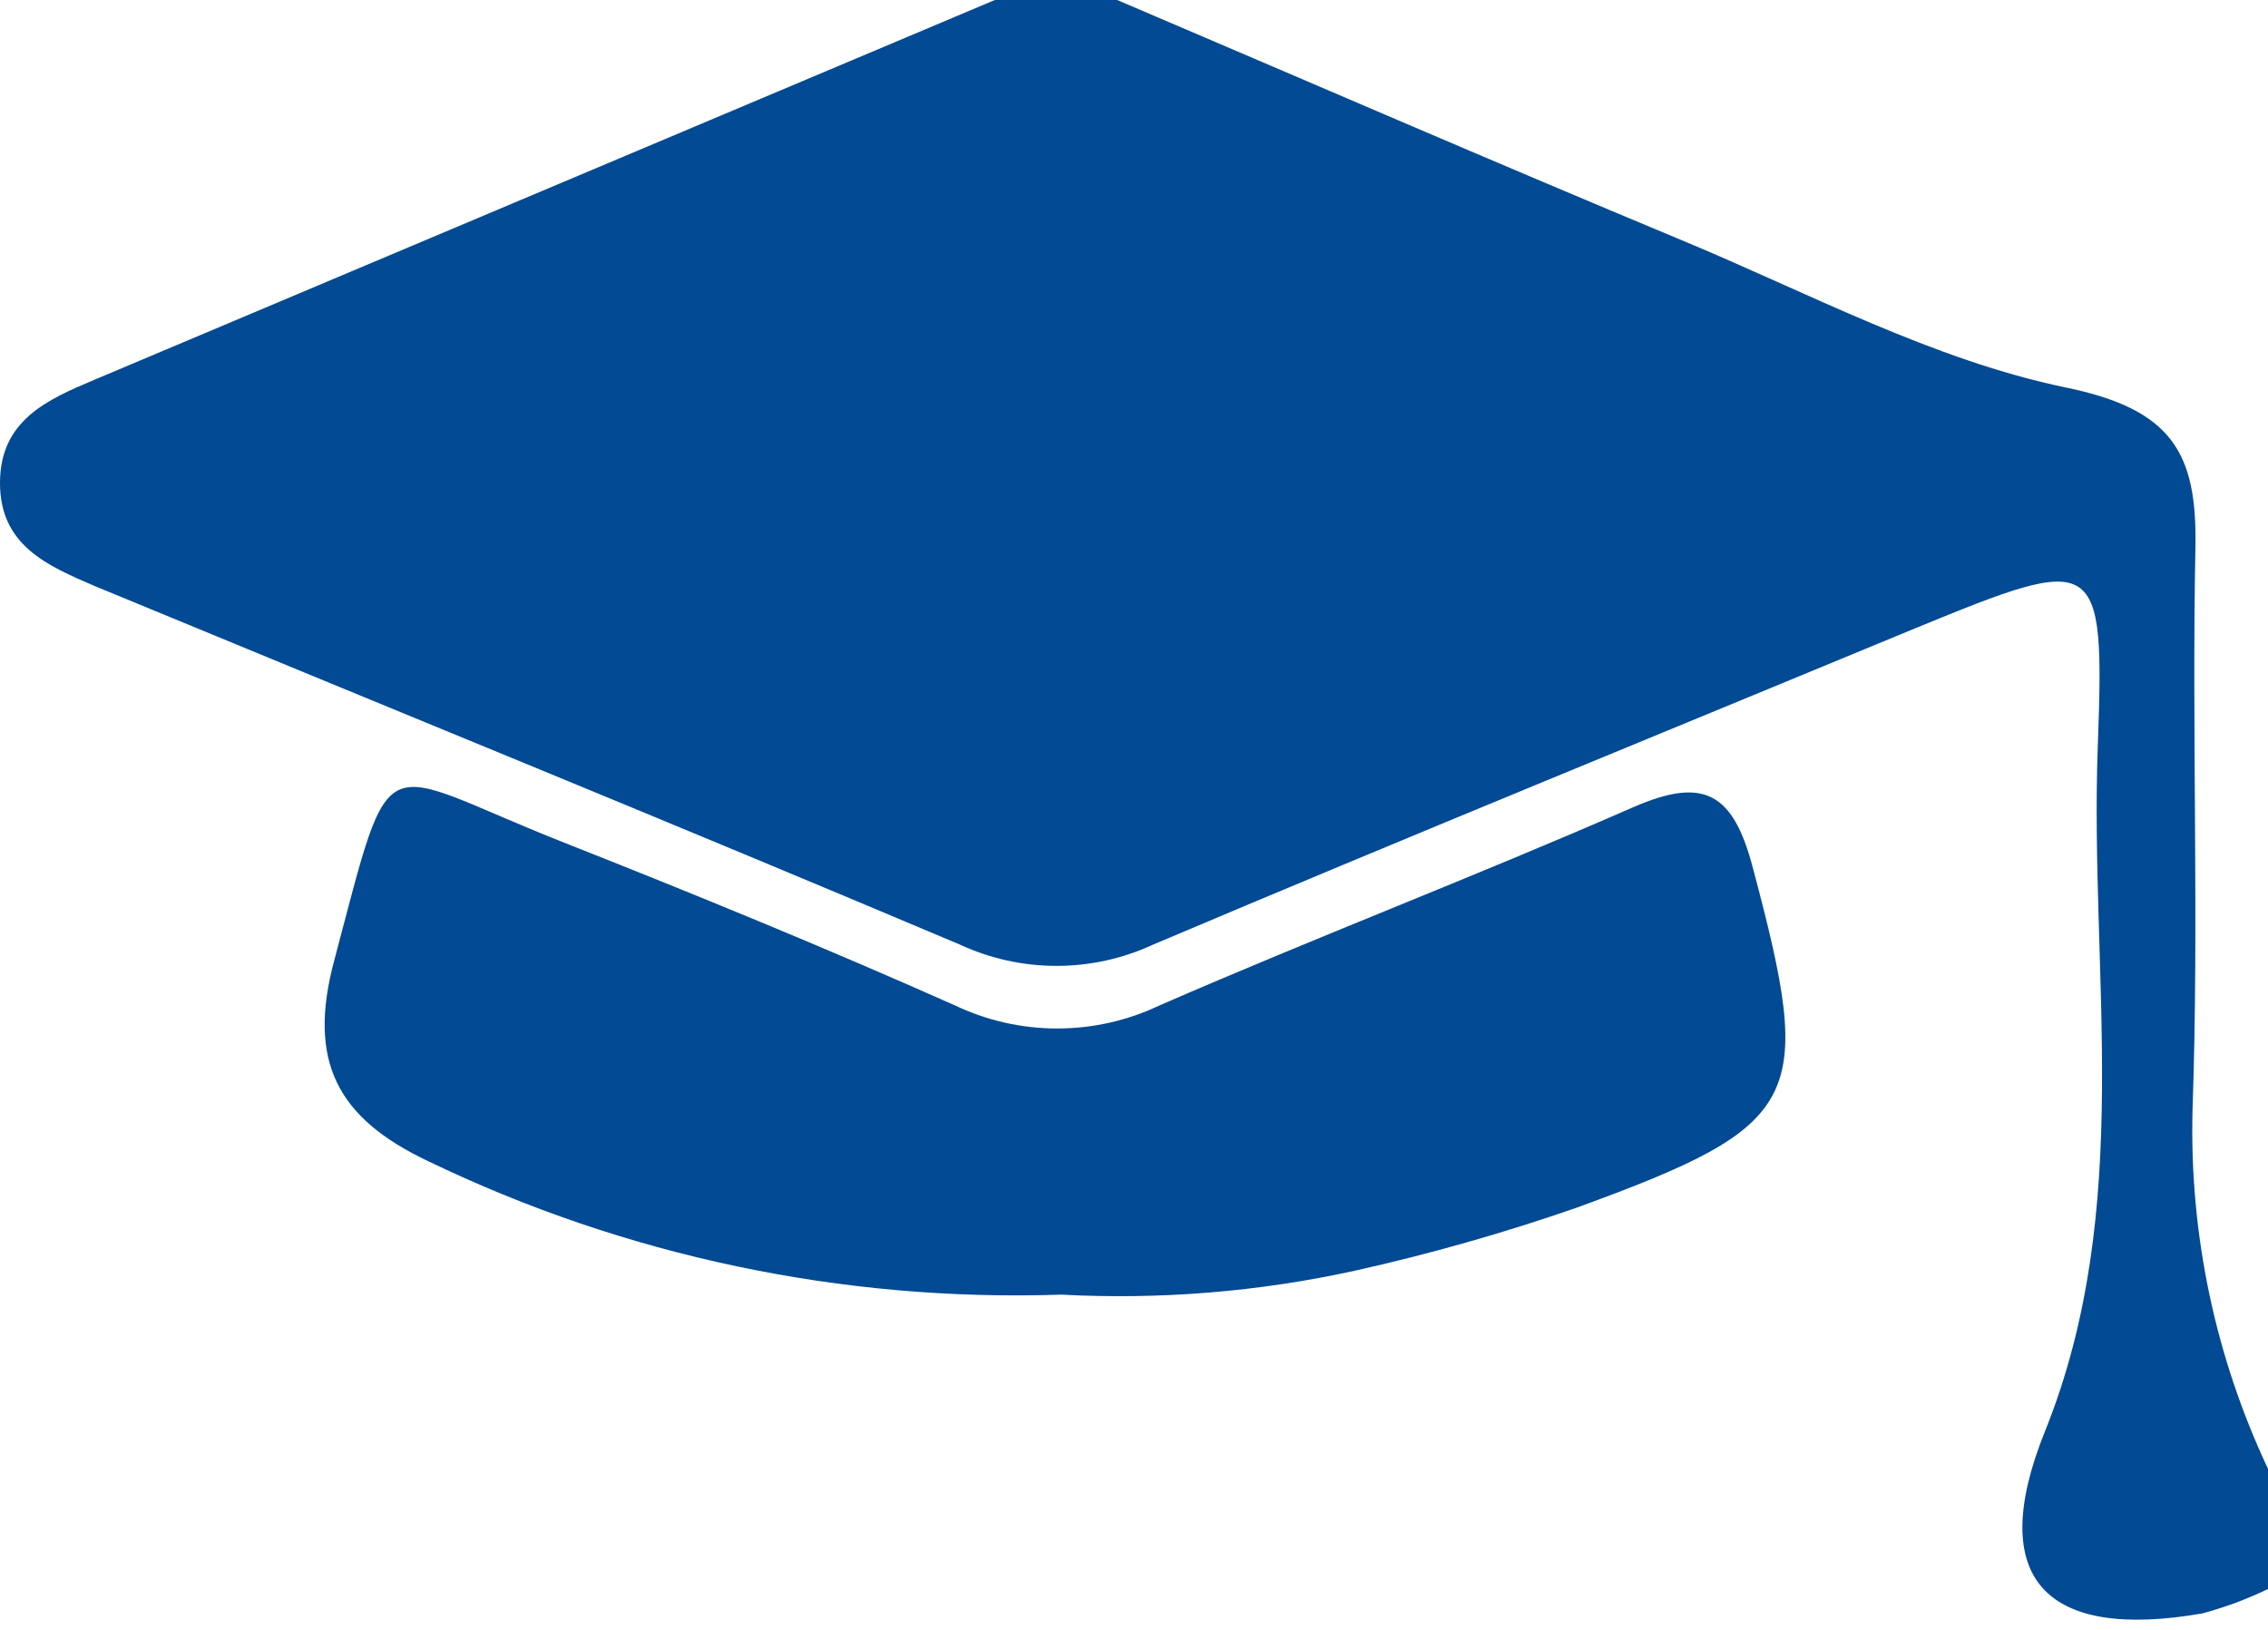
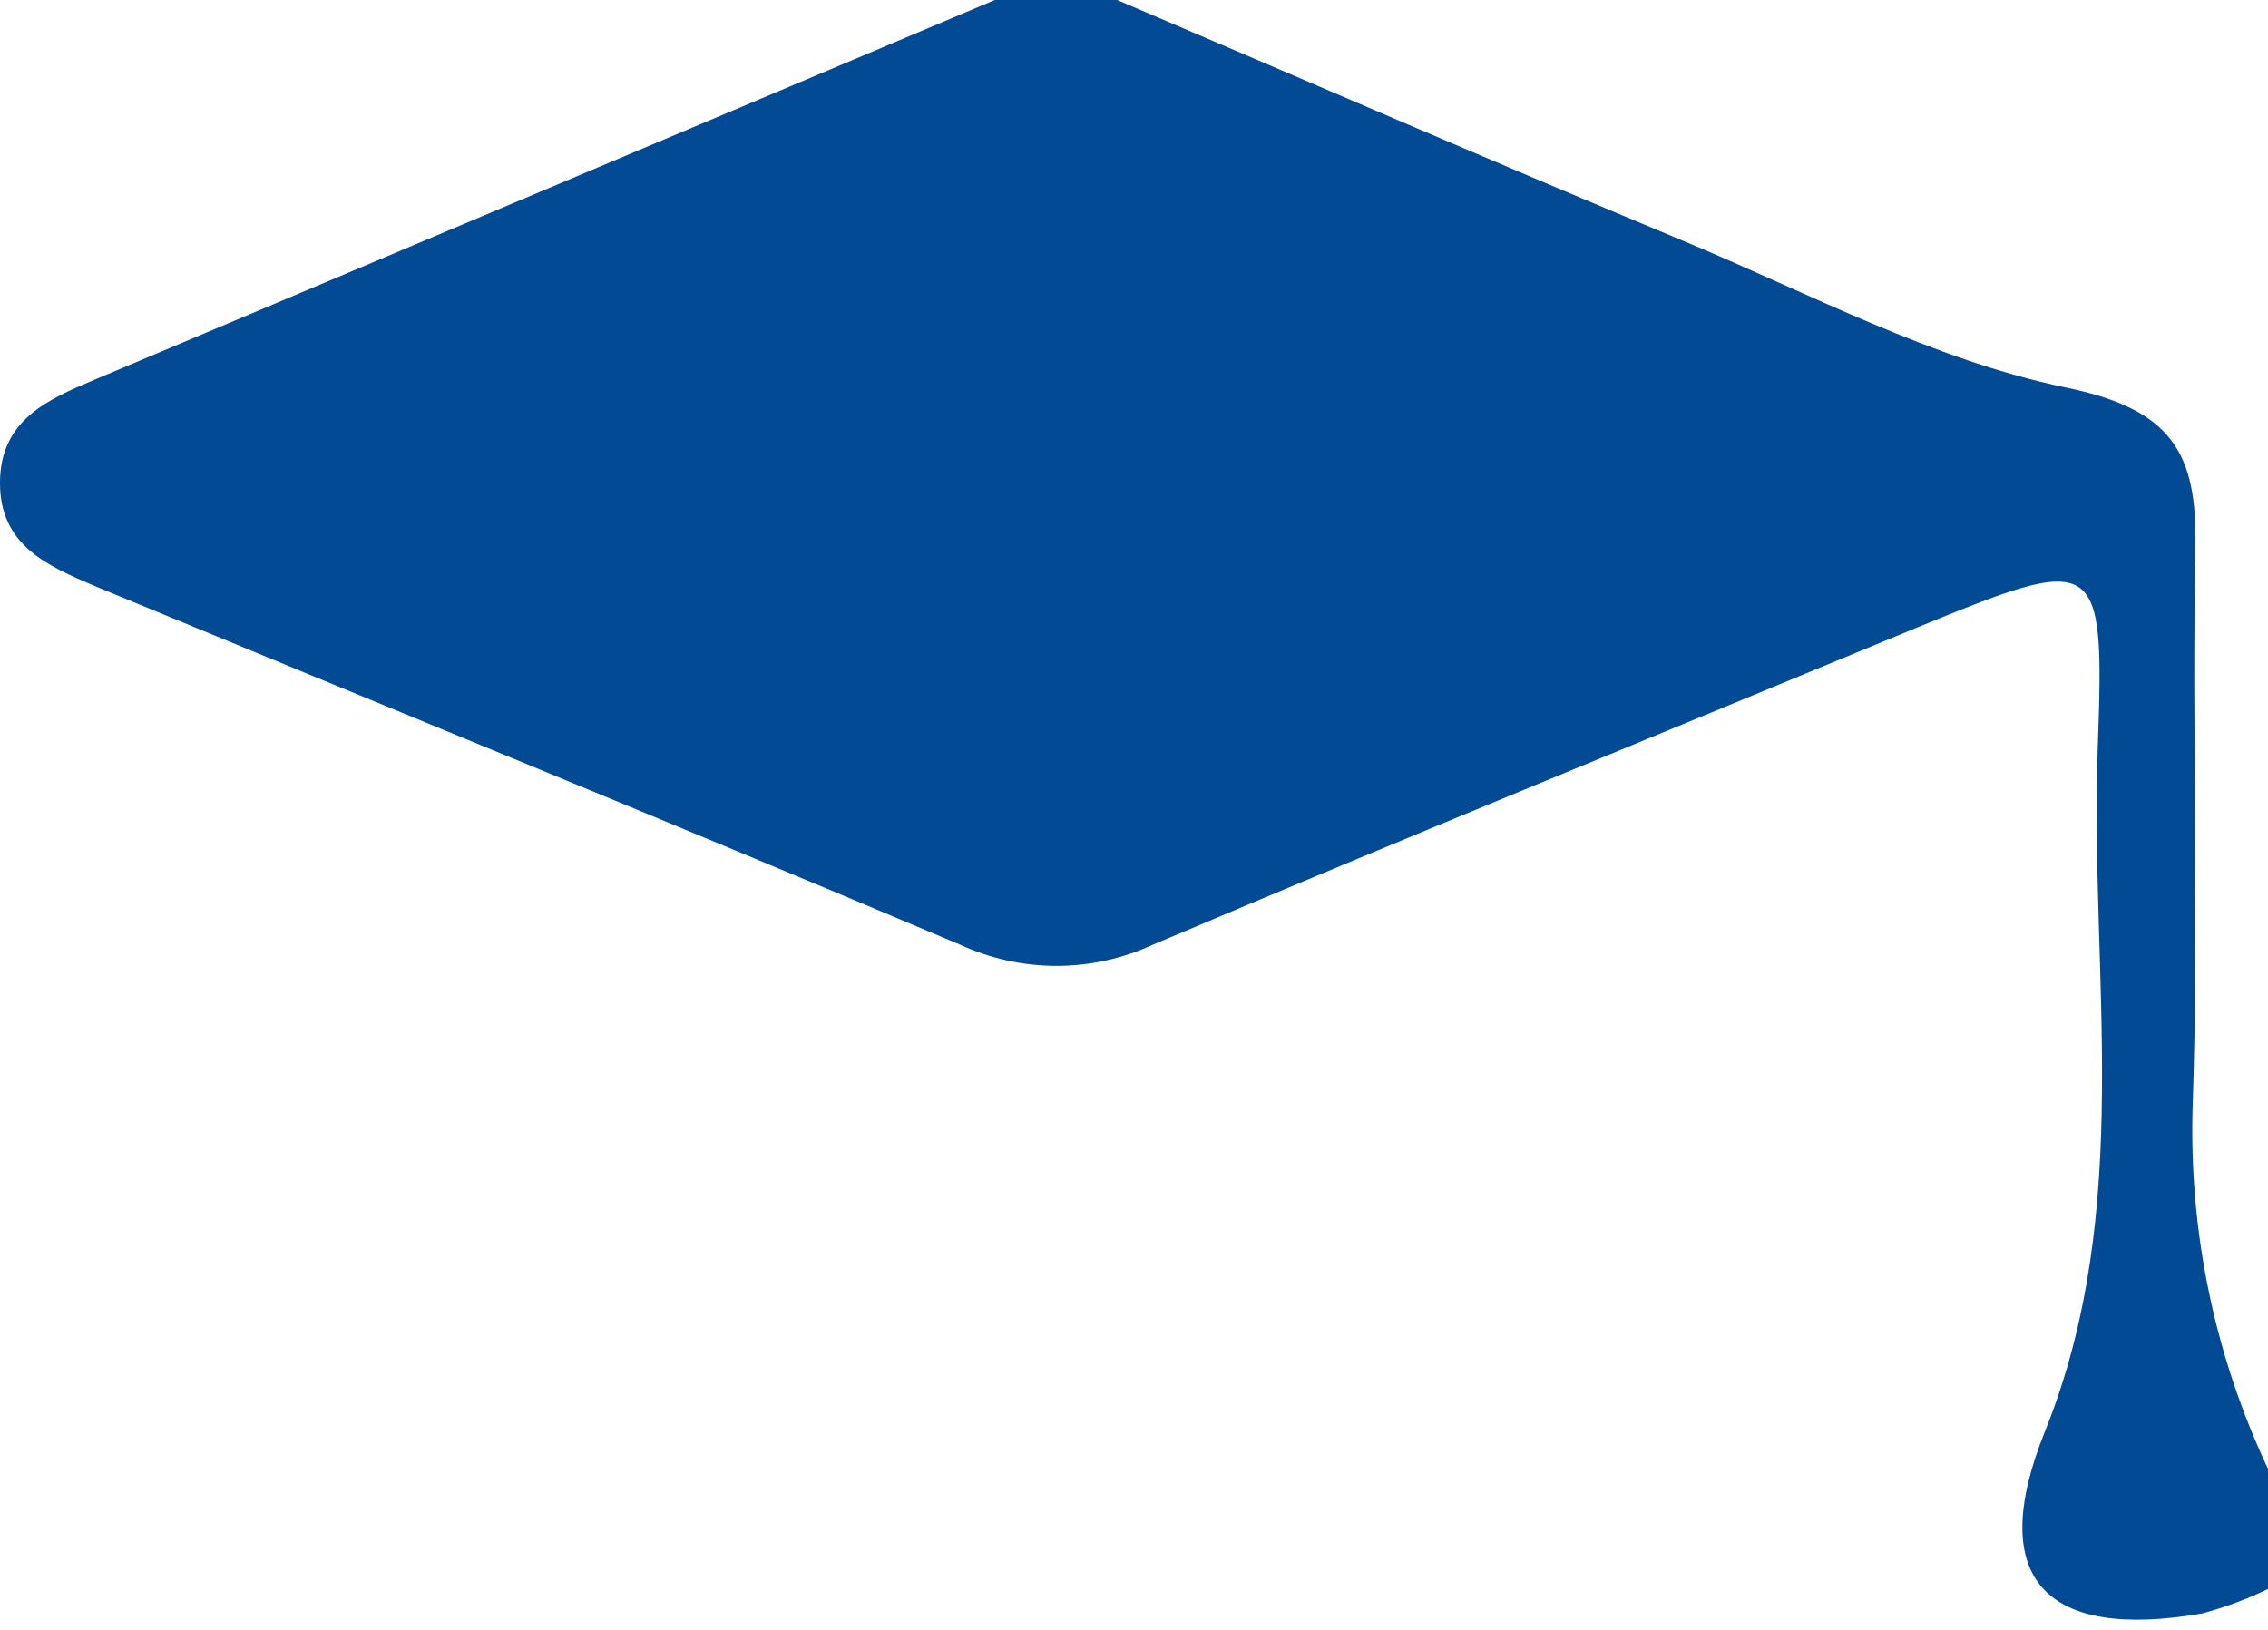
<svg xmlns="http://www.w3.org/2000/svg" width="64" height="46" viewBox="0 0 64 46" fill="none">
  <path d="M64 44.846C63.404 45.134 62.782 45.365 62.142 45.536C57.711 46.306 56.037 44.547 57.7 40.413C60.248 34.089 58.96 27.529 59.196 21.078C59.397 15.627 59.23 15.604 54.075 17.72C46.888 20.698 39.702 23.625 32.538 26.66C31.684 27.055 30.755 27.26 29.814 27.26C28.873 27.26 27.943 27.055 27.089 26.66C18.988 23.234 10.806 19.905 2.664 16.536C1.323 15.961 -0.006 15.386 1.86141e-05 13.621C0.006 11.855 1.341 11.275 2.681 10.711L28.073 0H31.525C36.825 2.26 42.112 4.554 47.441 6.773C51.025 8.262 54.546 10.159 58.292 10.936C61.29 11.551 62.003 12.781 61.952 15.443C61.848 20.733 62.055 26.028 61.871 31.312C61.779 34.812 62.508 38.286 64 41.454V44.846Z" fill="#024A93" />
-   <path d="M29.949 36.538C23.776 36.746 17.645 35.454 12.083 32.772C9.505 31.553 8.671 29.943 9.431 27.109C11.111 20.784 10.553 21.664 15.915 23.78C19.626 25.246 23.315 26.758 26.957 28.38C27.856 28.806 28.838 29.027 29.834 29.027C30.829 29.027 31.812 28.806 32.711 28.38C37.141 26.448 41.658 24.723 46.094 22.779C48.073 21.917 48.908 22.36 49.466 24.504C51.209 31.047 50.916 31.737 44.512 34.077C42.452 34.794 40.352 35.391 38.223 35.865C35.508 36.46 32.724 36.686 29.949 36.538Z" fill="#024A93" />
</svg>